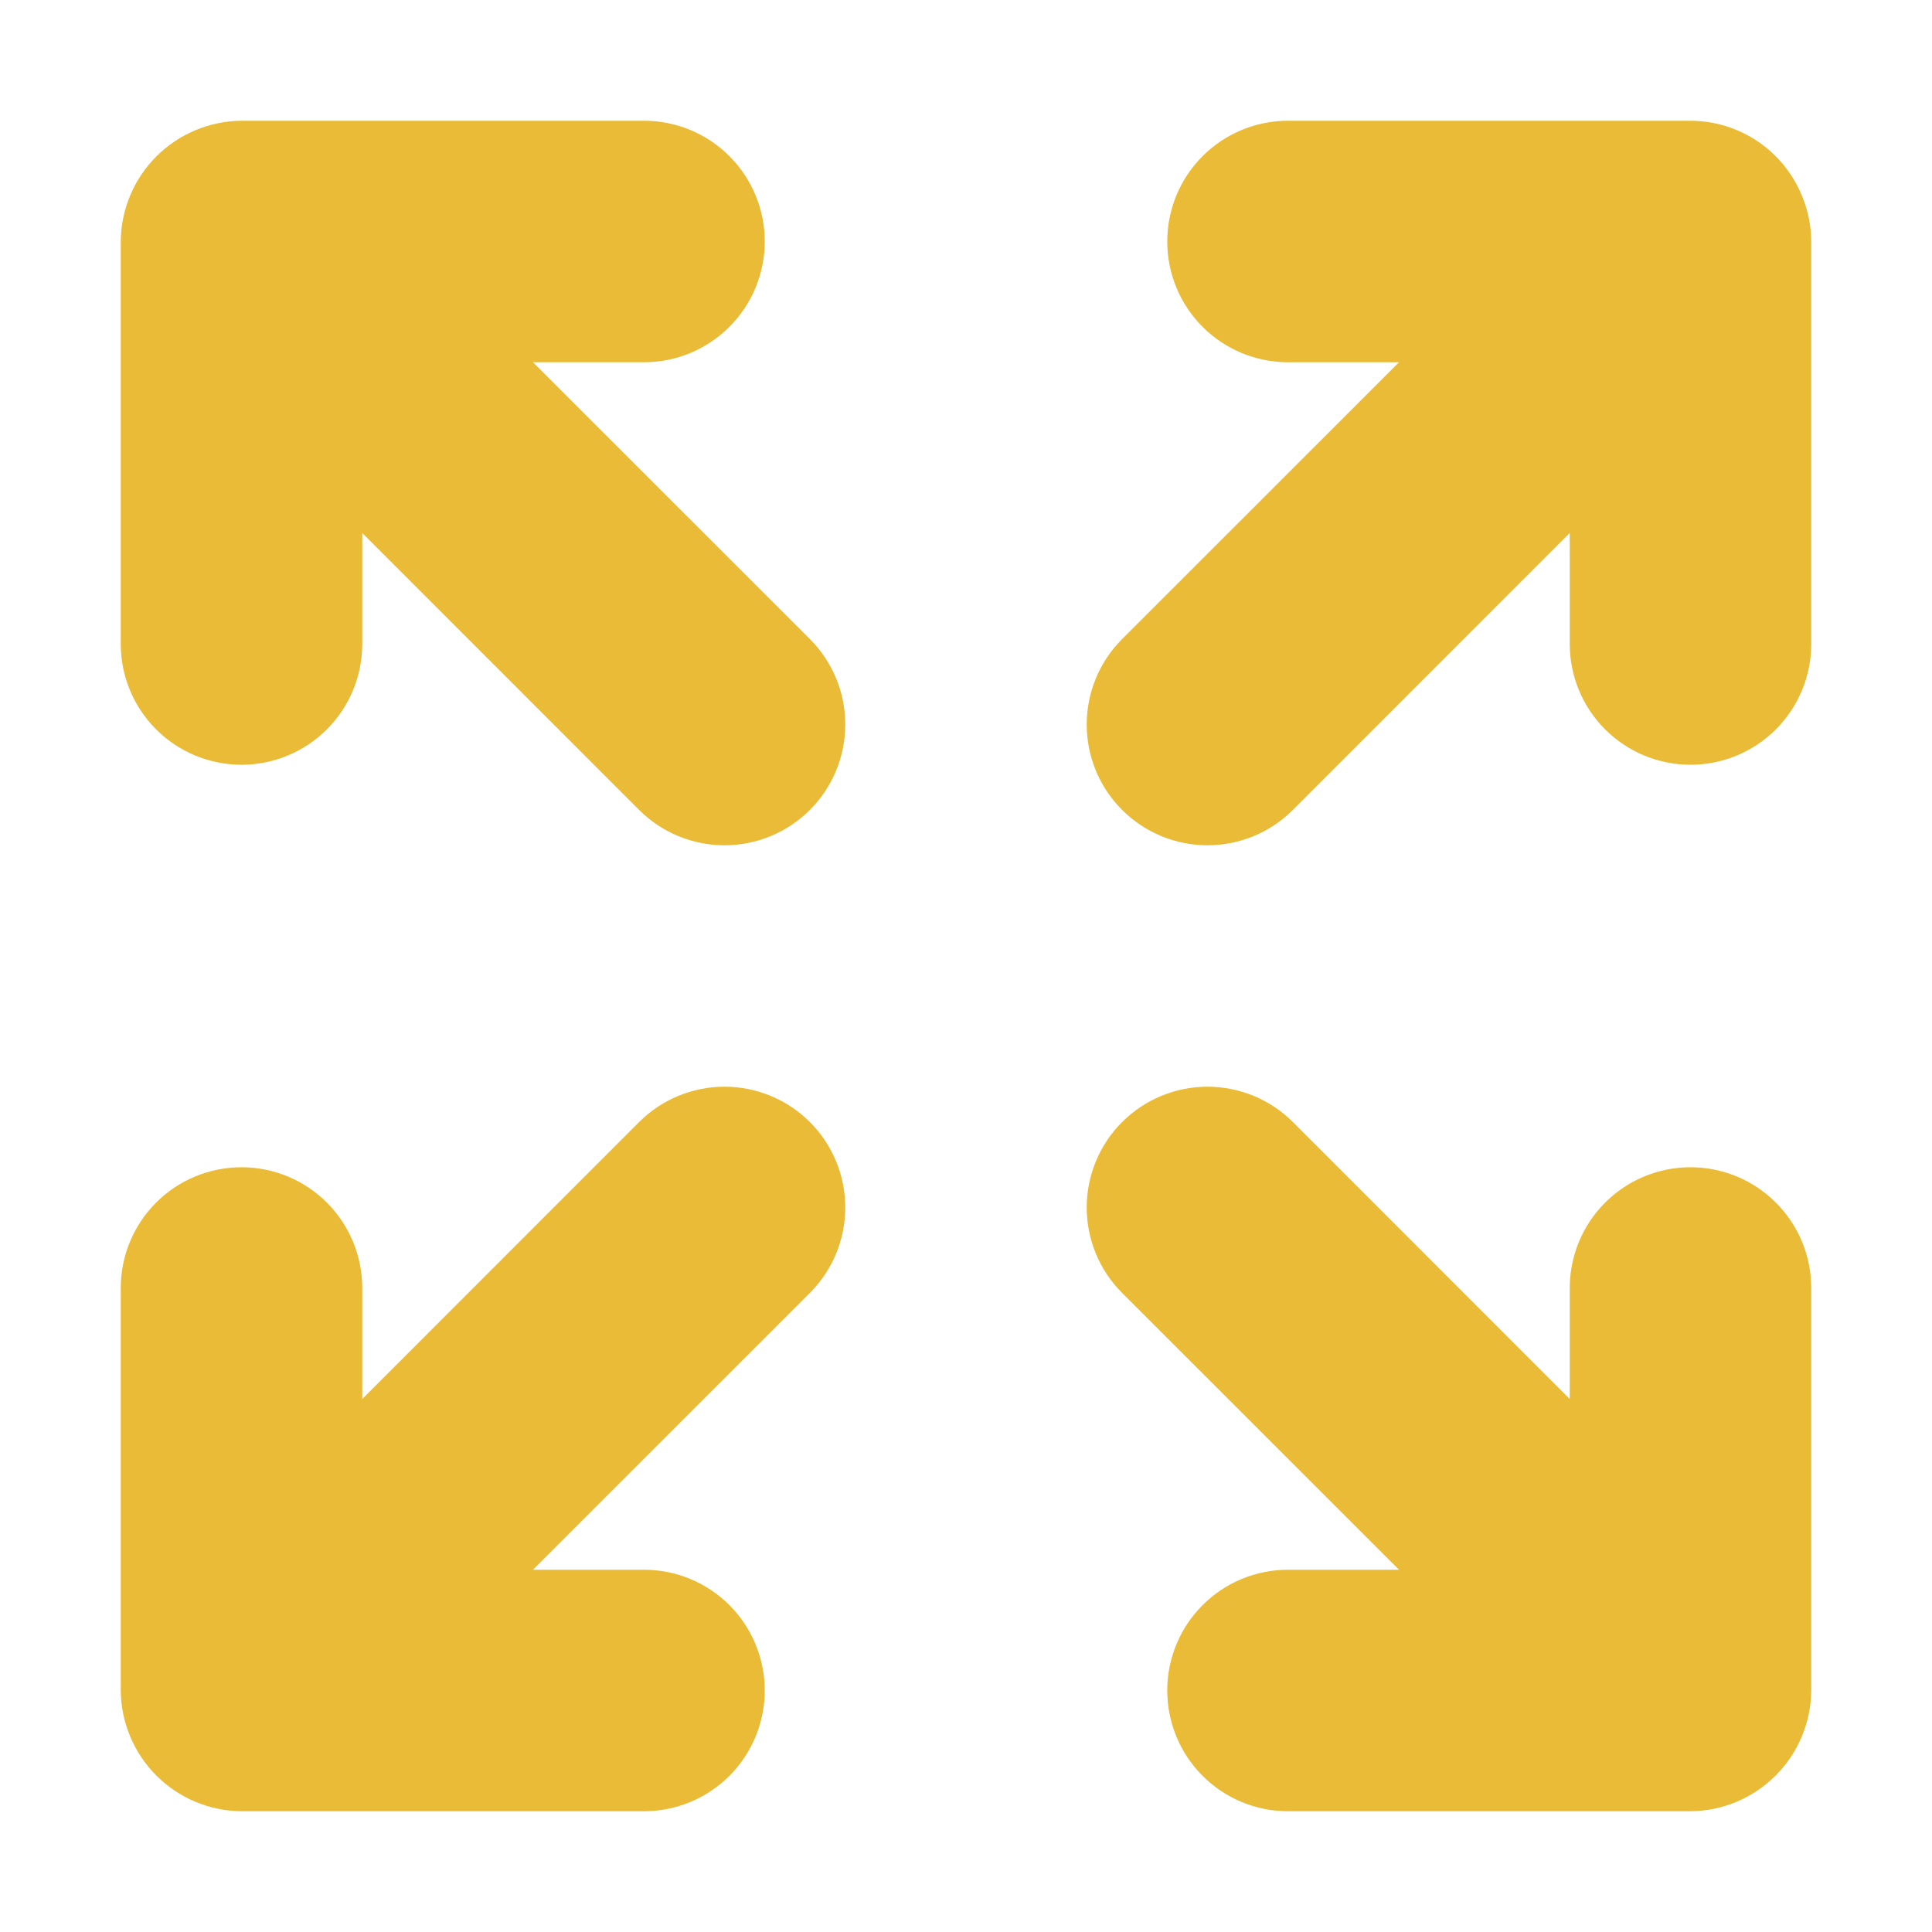
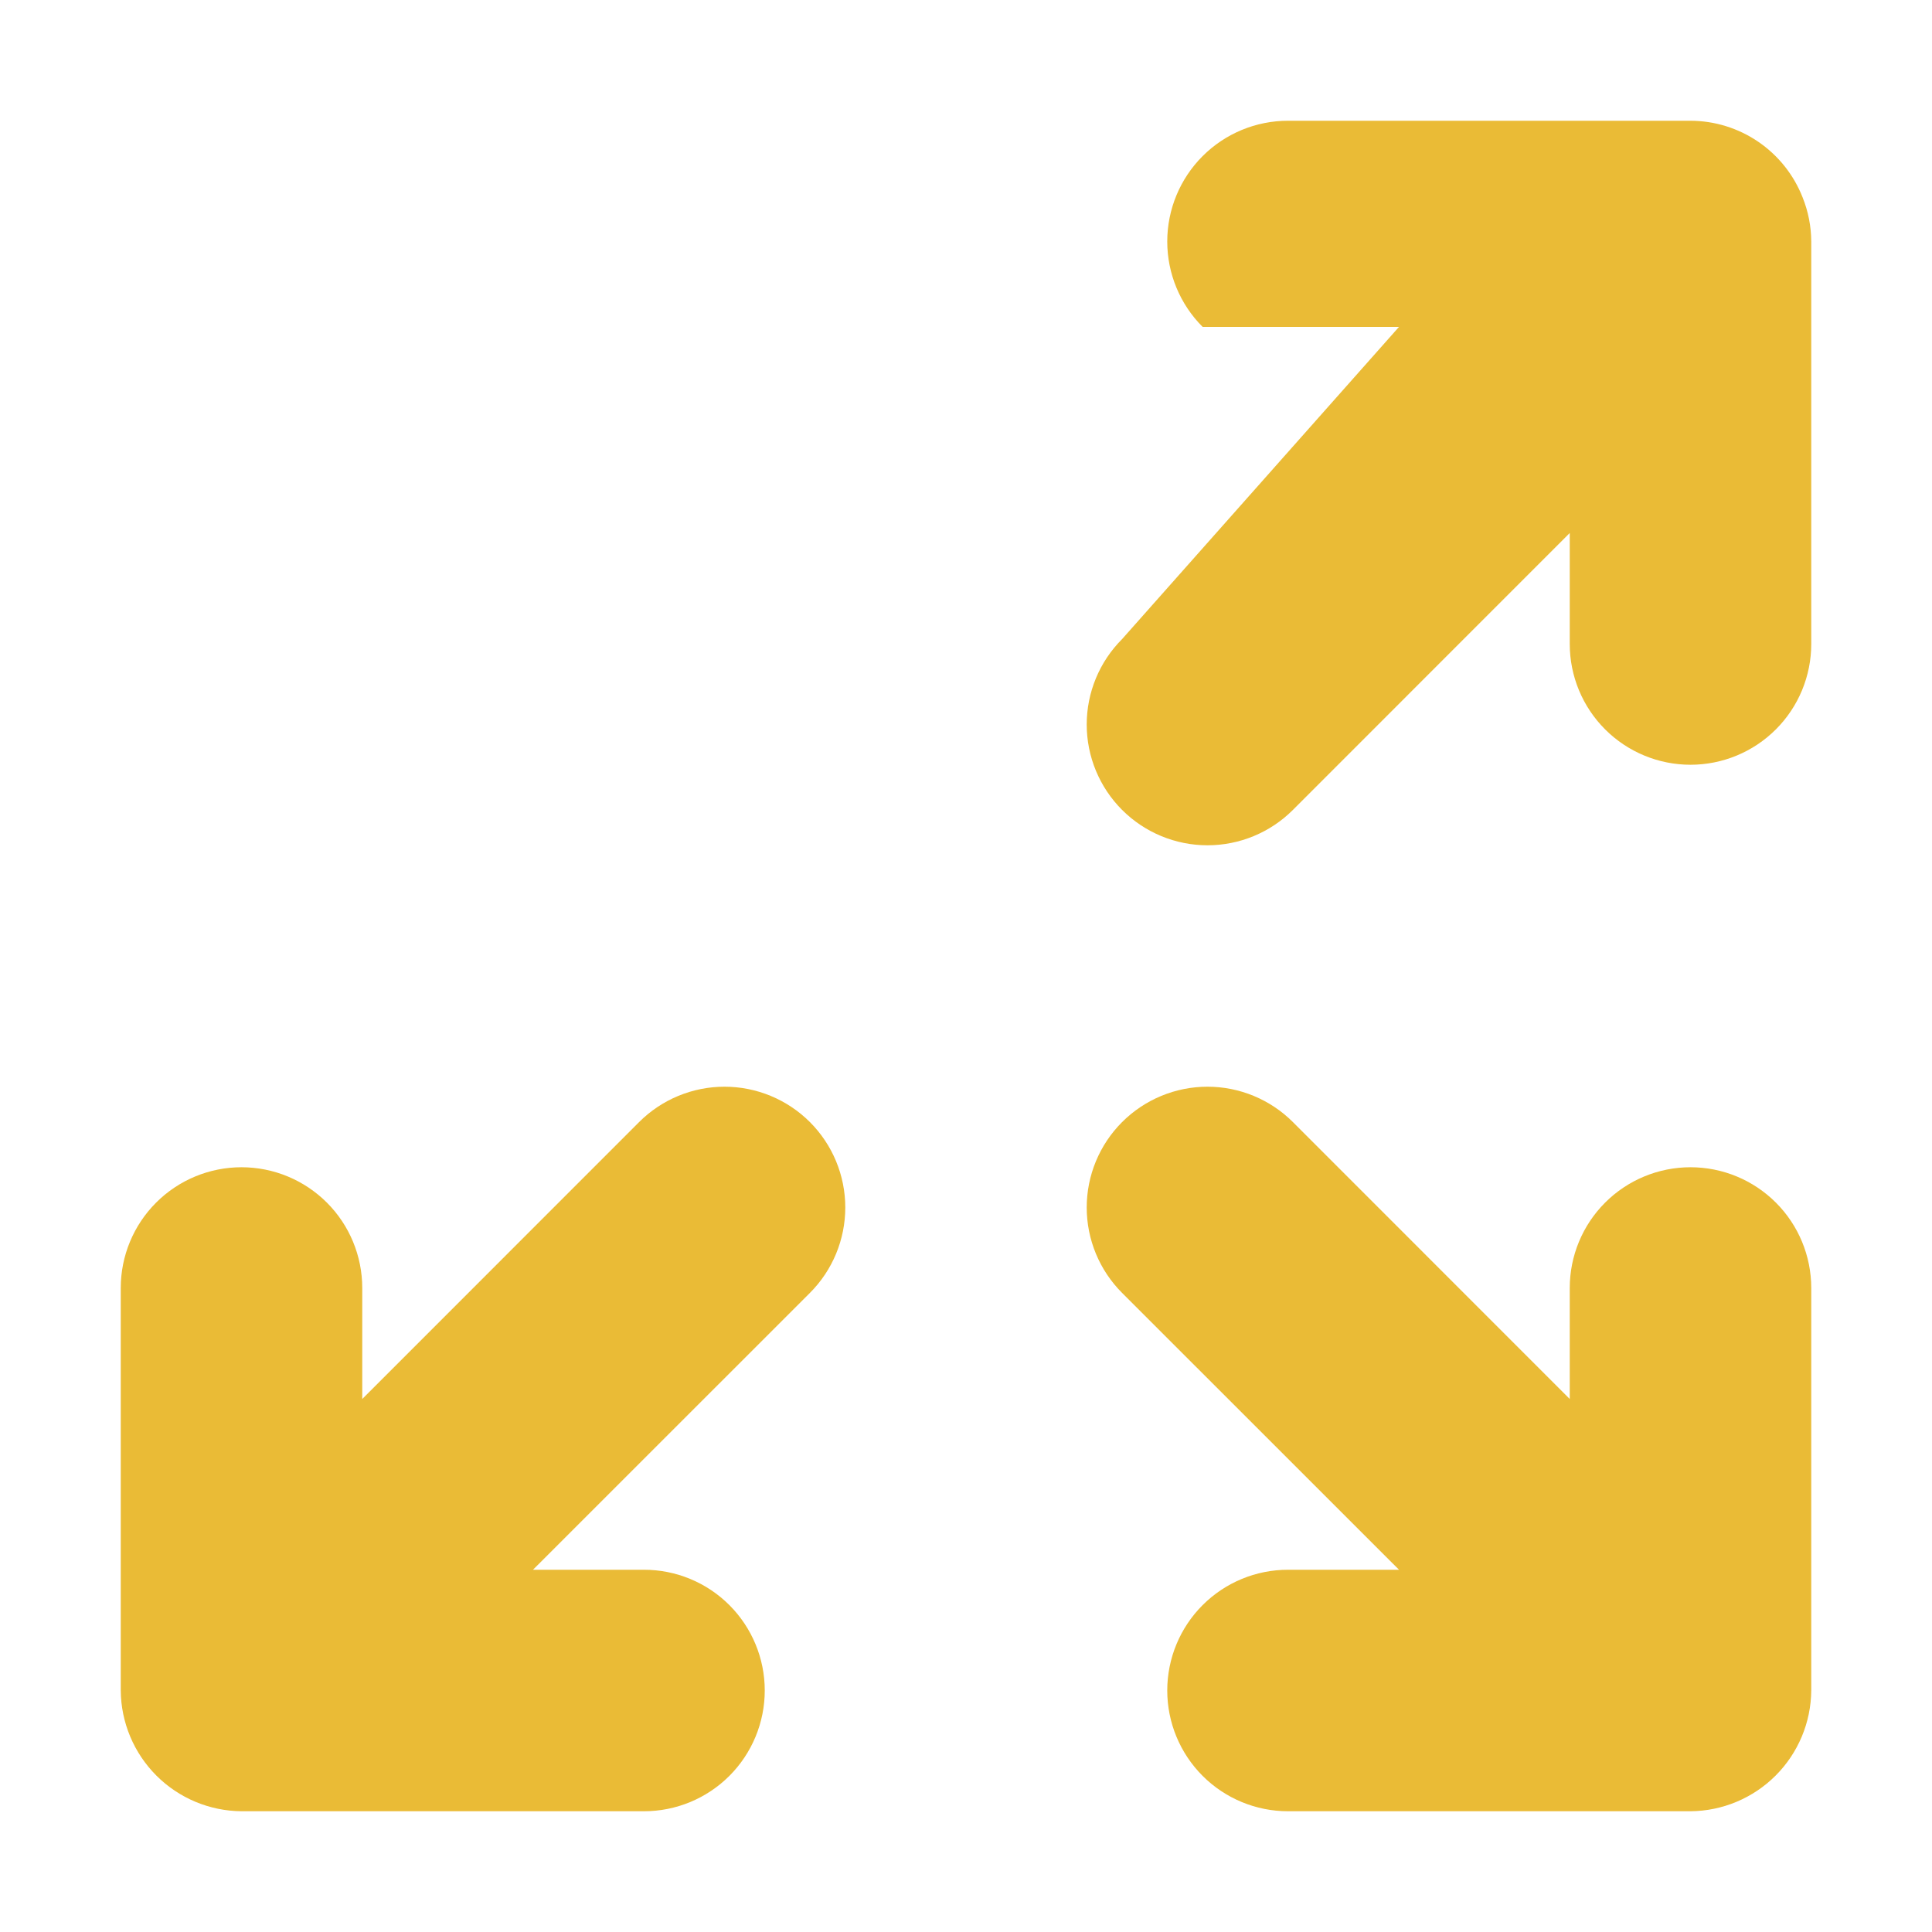
<svg xmlns="http://www.w3.org/2000/svg" width="512" height="512" viewBox="0 0 512 512" fill="none">
-   <path d="M141.248 96H170.667C179.154 96 187.293 92.629 193.294 86.627C199.295 80.626 202.667 72.487 202.667 64C202.667 55.513 199.295 47.374 193.294 41.373C187.293 35.371 179.154 32 170.667 32H64C55.534 32.067 47.433 35.46 41.447 41.447C35.46 47.433 32.067 55.534 32 64V170.667C32 179.154 35.371 187.293 41.373 193.294C47.374 199.295 55.513 202.667 64 202.667C72.487 202.667 80.626 199.295 86.627 193.294C92.629 187.293 96 179.154 96 170.667V141.248L169.365 214.635C175.368 220.638 183.51 224.01 192 224.01C200.49 224.01 208.632 220.638 214.635 214.635C220.638 208.632 224.01 200.49 224.01 192C224.01 183.51 220.638 175.368 214.635 169.365L141.248 96Z" fill="#EABB36" />
-   <path d="M477.718 52.331C475.376 46.351 471.29 41.215 465.99 37.589C460.69 33.963 454.422 32.016 448 32H341.334C332.847 32 324.708 35.371 318.706 41.373C312.705 47.374 309.334 55.513 309.334 64C309.334 72.487 312.705 80.626 318.706 86.627C324.708 92.629 332.847 96 341.334 96H370.752L297.366 169.365C291.363 175.368 287.99 183.51 287.99 192C287.99 200.49 291.363 208.632 297.366 214.635C303.369 220.638 311.511 224.01 320 224.01C328.49 224.01 336.632 220.638 342.635 214.635L416 141.248V170.667C416 179.154 419.372 187.293 425.373 193.294C431.374 199.295 439.514 202.667 448 202.667C456.487 202.667 464.627 199.295 470.628 193.294C476.629 187.293 480 179.154 480 170.667V64C479.983 60.001 479.208 56.041 477.718 52.331Z" fill="#EABB36" />
+   <path d="M477.718 52.331C475.376 46.351 471.29 41.215 465.99 37.589C460.69 33.963 454.422 32.016 448 32H341.334C332.847 32 324.708 35.371 318.706 41.373C312.705 47.374 309.334 55.513 309.334 64C309.334 72.487 312.705 80.626 318.706 86.627H370.752L297.366 169.365C291.363 175.368 287.99 183.51 287.99 192C287.99 200.49 291.363 208.632 297.366 214.635C303.369 220.638 311.511 224.01 320 224.01C328.49 224.01 336.632 220.638 342.635 214.635L416 141.248V170.667C416 179.154 419.372 187.293 425.373 193.294C431.374 199.295 439.514 202.667 448 202.667C456.487 202.667 464.627 199.295 470.628 193.294C476.629 187.293 480 179.154 480 170.667V64C479.983 60.001 479.208 56.041 477.718 52.331Z" fill="#EABB36" />
  <path d="M169.365 297.364L96 370.751V341.332C96 332.845 92.629 324.706 86.627 318.704C80.626 312.703 72.487 309.332 64 309.332C55.513 309.332 47.374 312.703 41.373 318.704C35.371 324.706 32 332.845 32 341.332V447.999C32.067 456.465 35.46 464.565 41.447 470.552C47.433 476.539 55.534 479.932 64 479.999H170.667C179.154 479.999 187.293 476.627 193.294 470.626C199.295 464.625 202.667 456.485 202.667 447.999C202.667 439.512 199.295 431.372 193.294 425.371C187.293 419.37 179.154 415.999 170.667 415.999H141.248L214.635 342.633C220.638 336.63 224.01 328.488 224.01 319.999C224.01 311.509 220.638 303.367 214.635 297.364C208.632 291.361 200.49 287.988 192 287.988C183.51 287.988 175.368 291.361 169.365 297.364Z" fill="#EABB36" />
  <path d="M448 309.332C439.514 309.332 431.374 312.703 425.373 318.704C419.372 324.706 416 332.845 416 341.332V370.751L342.635 297.364C336.632 291.361 328.49 287.988 320 287.988C311.511 287.988 303.369 291.361 297.366 297.364C291.363 303.367 287.99 311.509 287.99 319.999C287.99 328.488 291.363 336.63 297.366 342.633L370.752 415.999H341.334C332.847 415.999 324.708 419.37 318.706 425.371C312.705 431.372 309.334 439.512 309.334 447.999C309.334 456.485 312.705 464.625 318.706 470.626C324.708 476.627 332.847 479.999 341.334 479.999H448C456.467 479.932 464.567 476.539 470.554 470.552C476.541 464.565 479.934 456.465 480 447.999V341.332C480 332.845 476.629 324.706 470.628 318.704C464.627 312.703 456.487 309.332 448 309.332Z" fill="#EABB36" />
</svg>